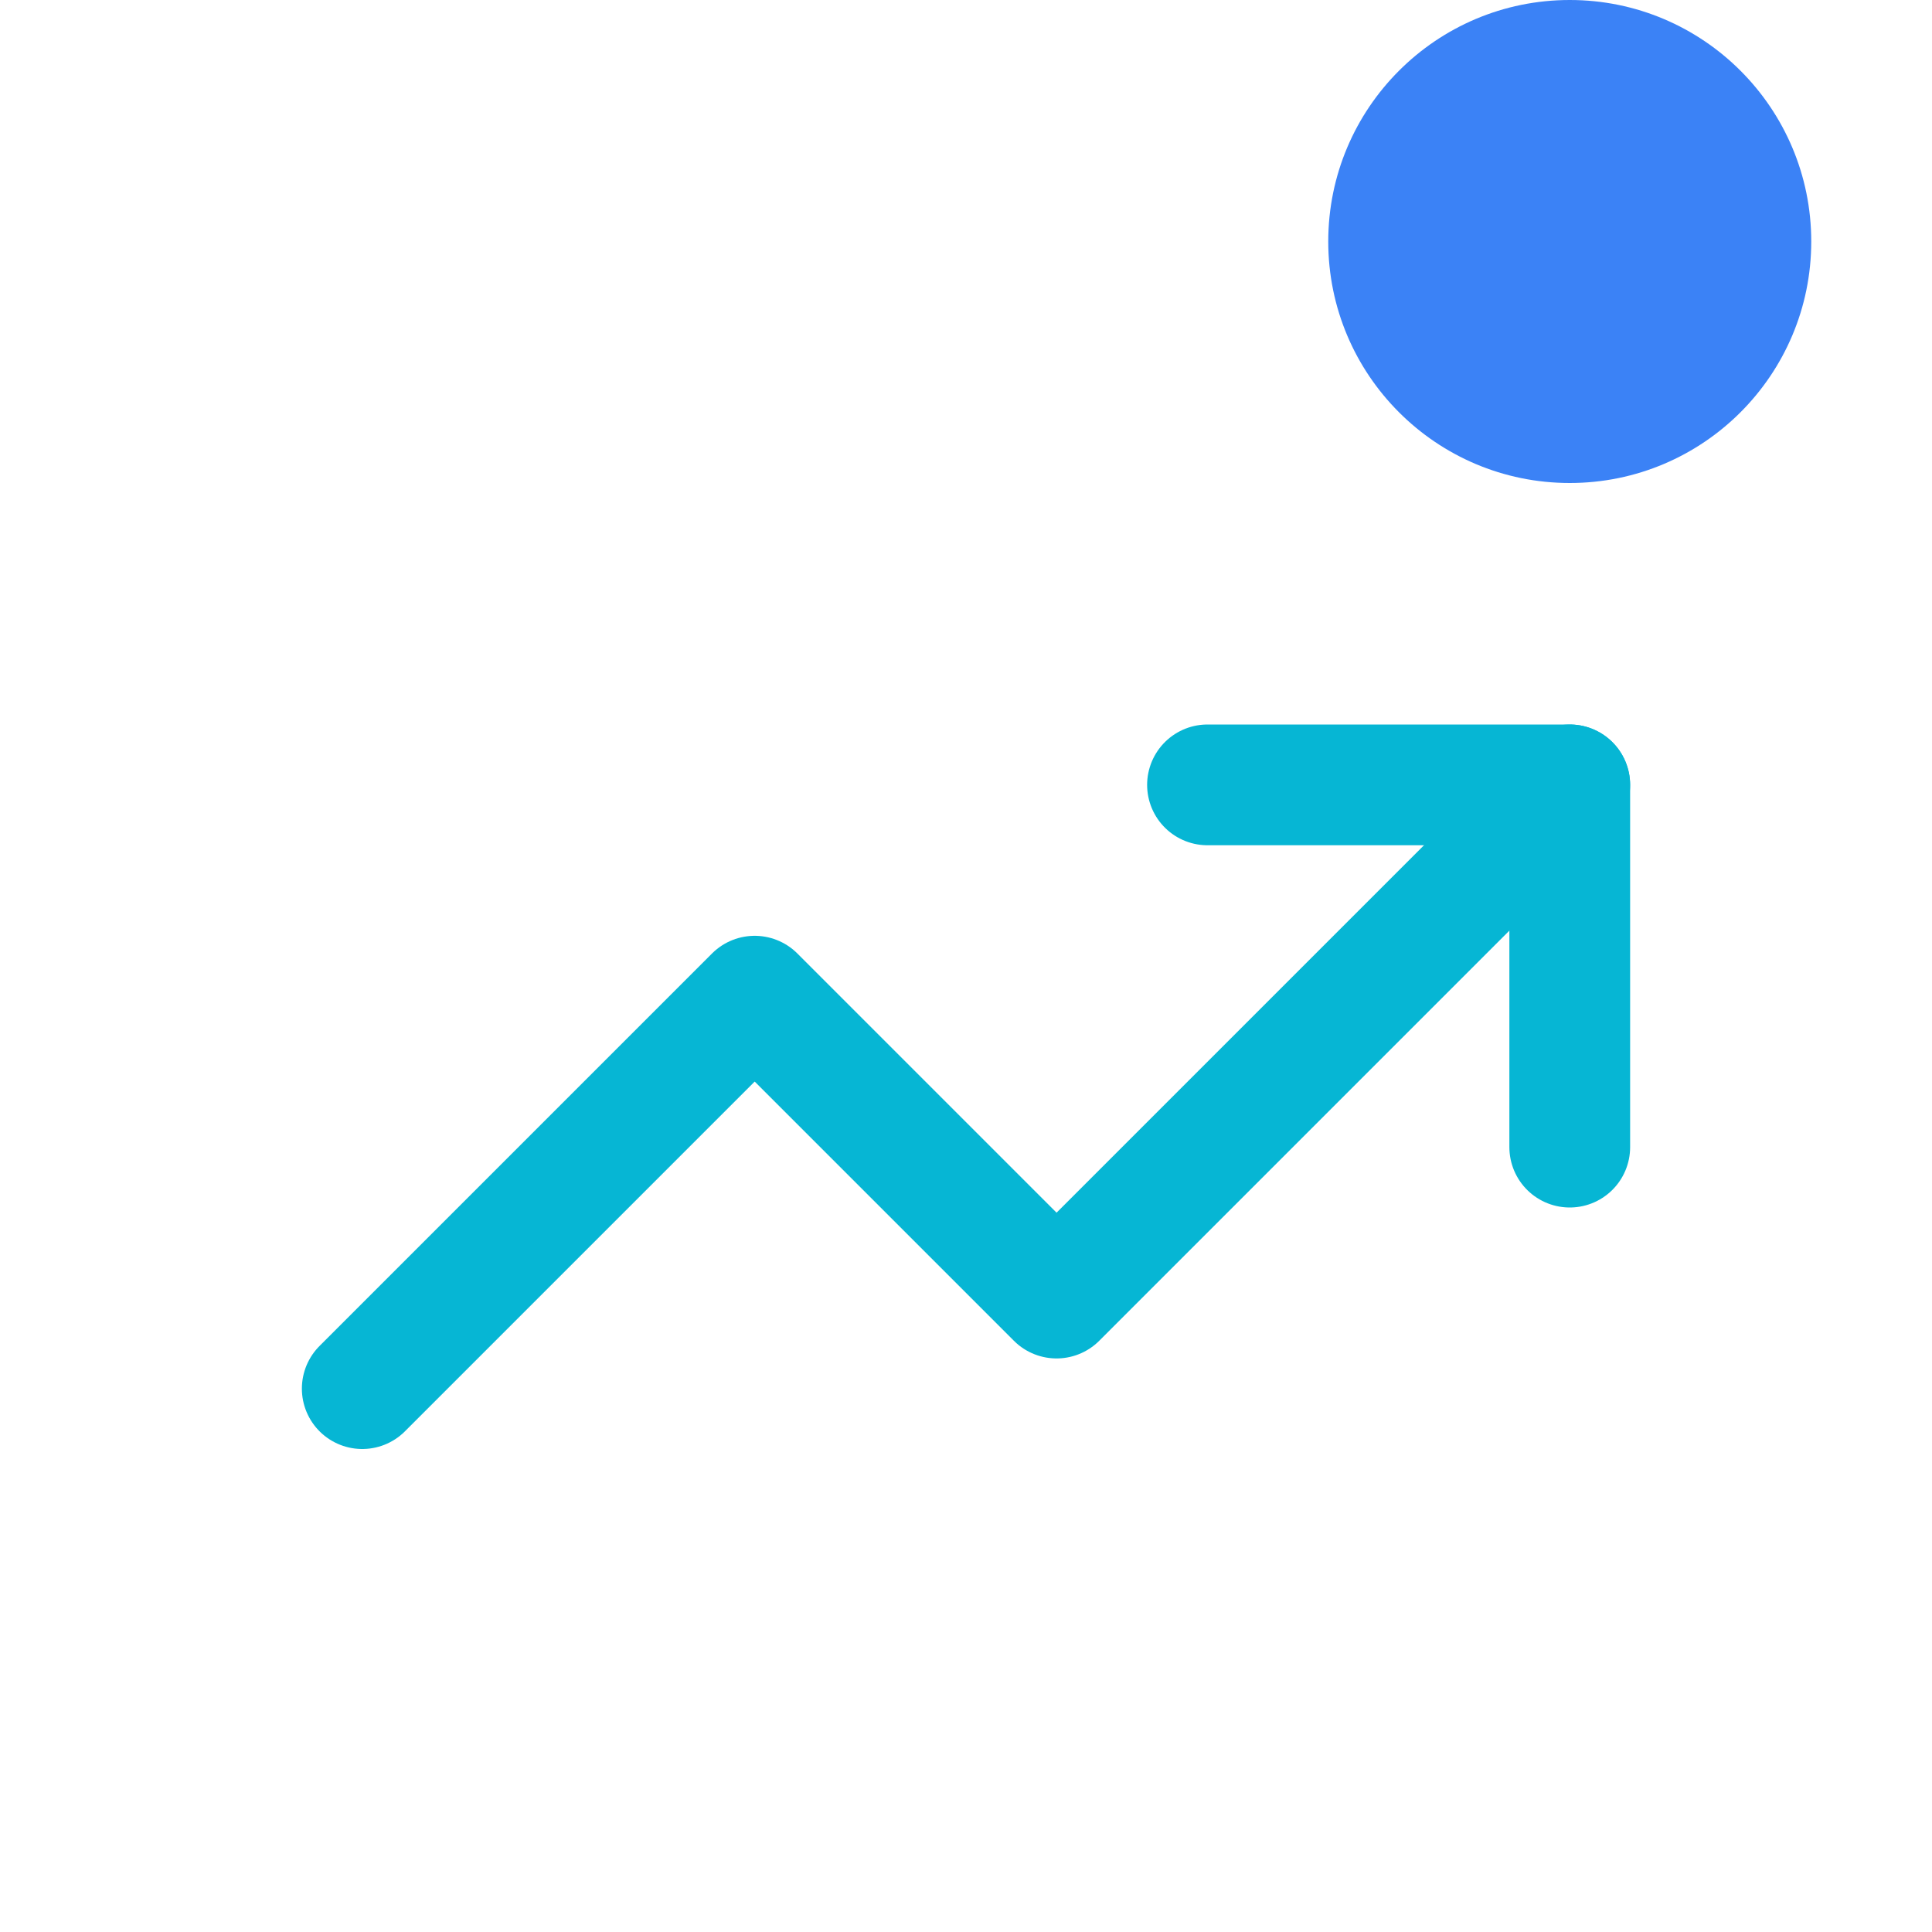
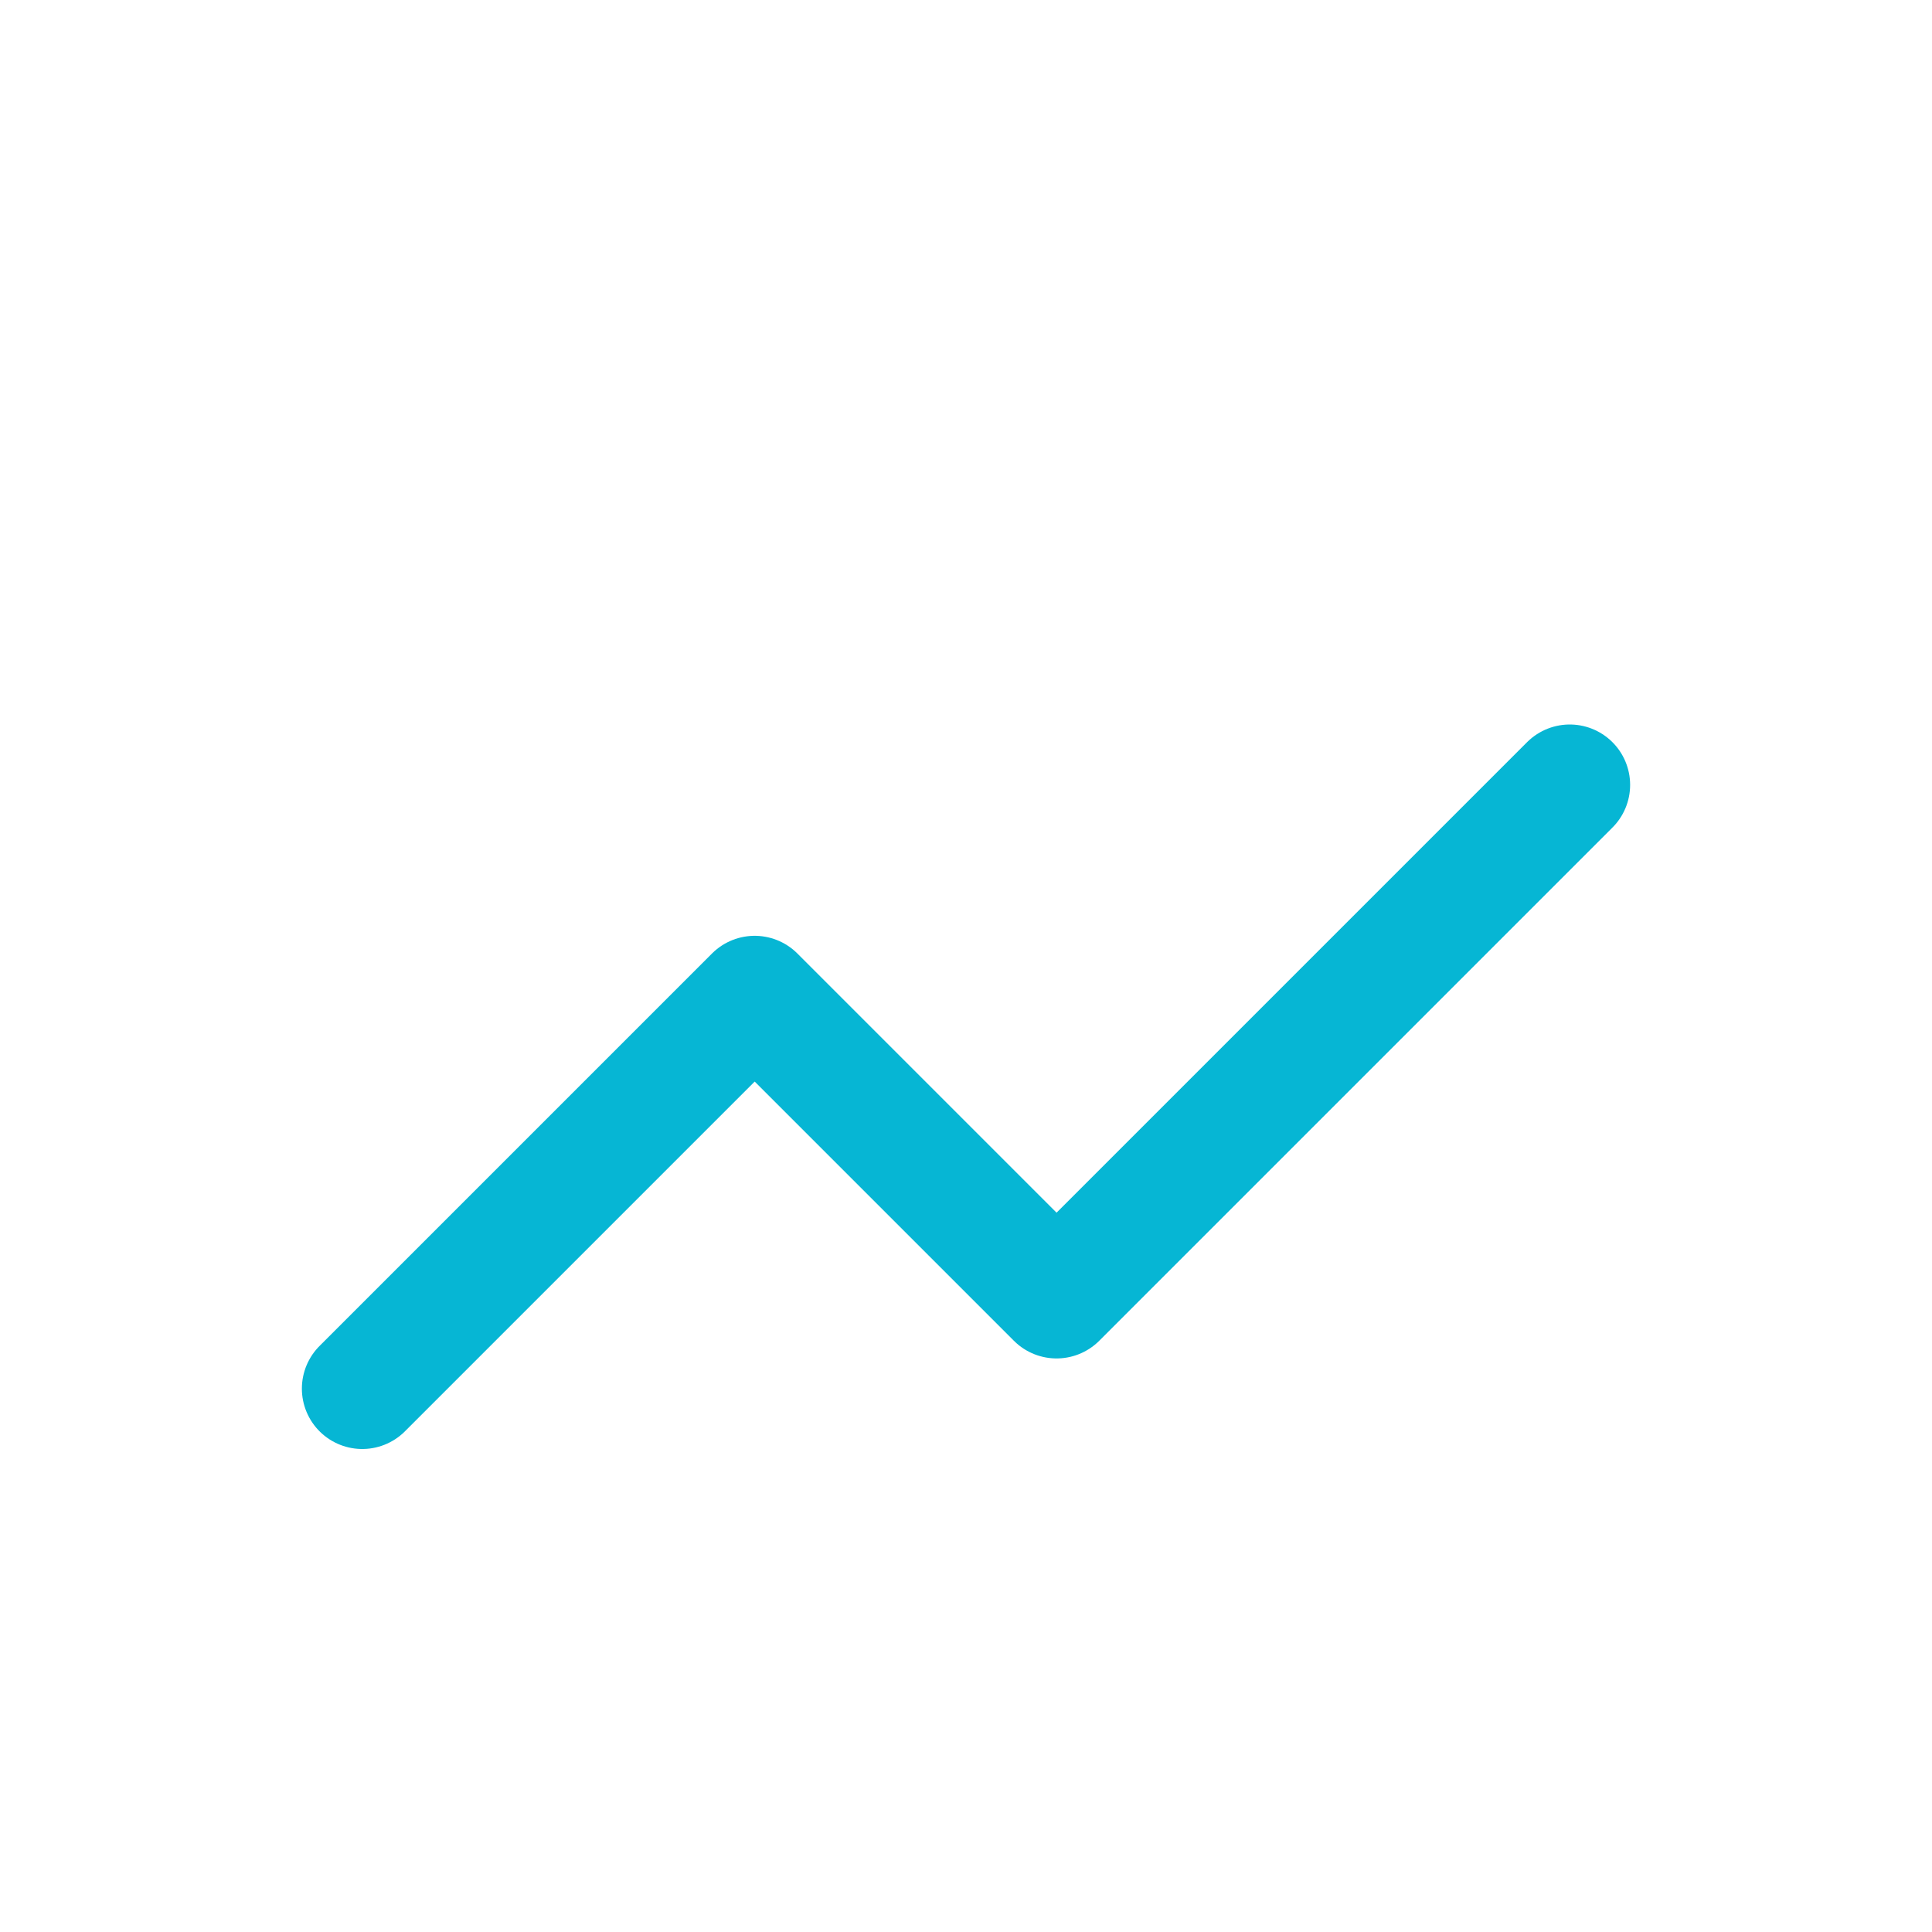
<svg xmlns="http://www.w3.org/2000/svg" width="32" height="32" viewBox="0 0 32 32">
  <g transform="translate(4, 6)">
    <polyline points="22,7 13.5,15.5 8.5,10.5 2,17" fill="none" stroke="#06b6d4" stroke-width="2" stroke-linecap="round" stroke-linejoin="round" />
-     <polyline points="16,7 22,7 22,13" fill="none" stroke="#06b6d4" stroke-width="2" stroke-linecap="round" stroke-linejoin="round" />
  </g>
-   <circle cx="26" cy="4" r="4" fill="#3b82f6" />
</svg>